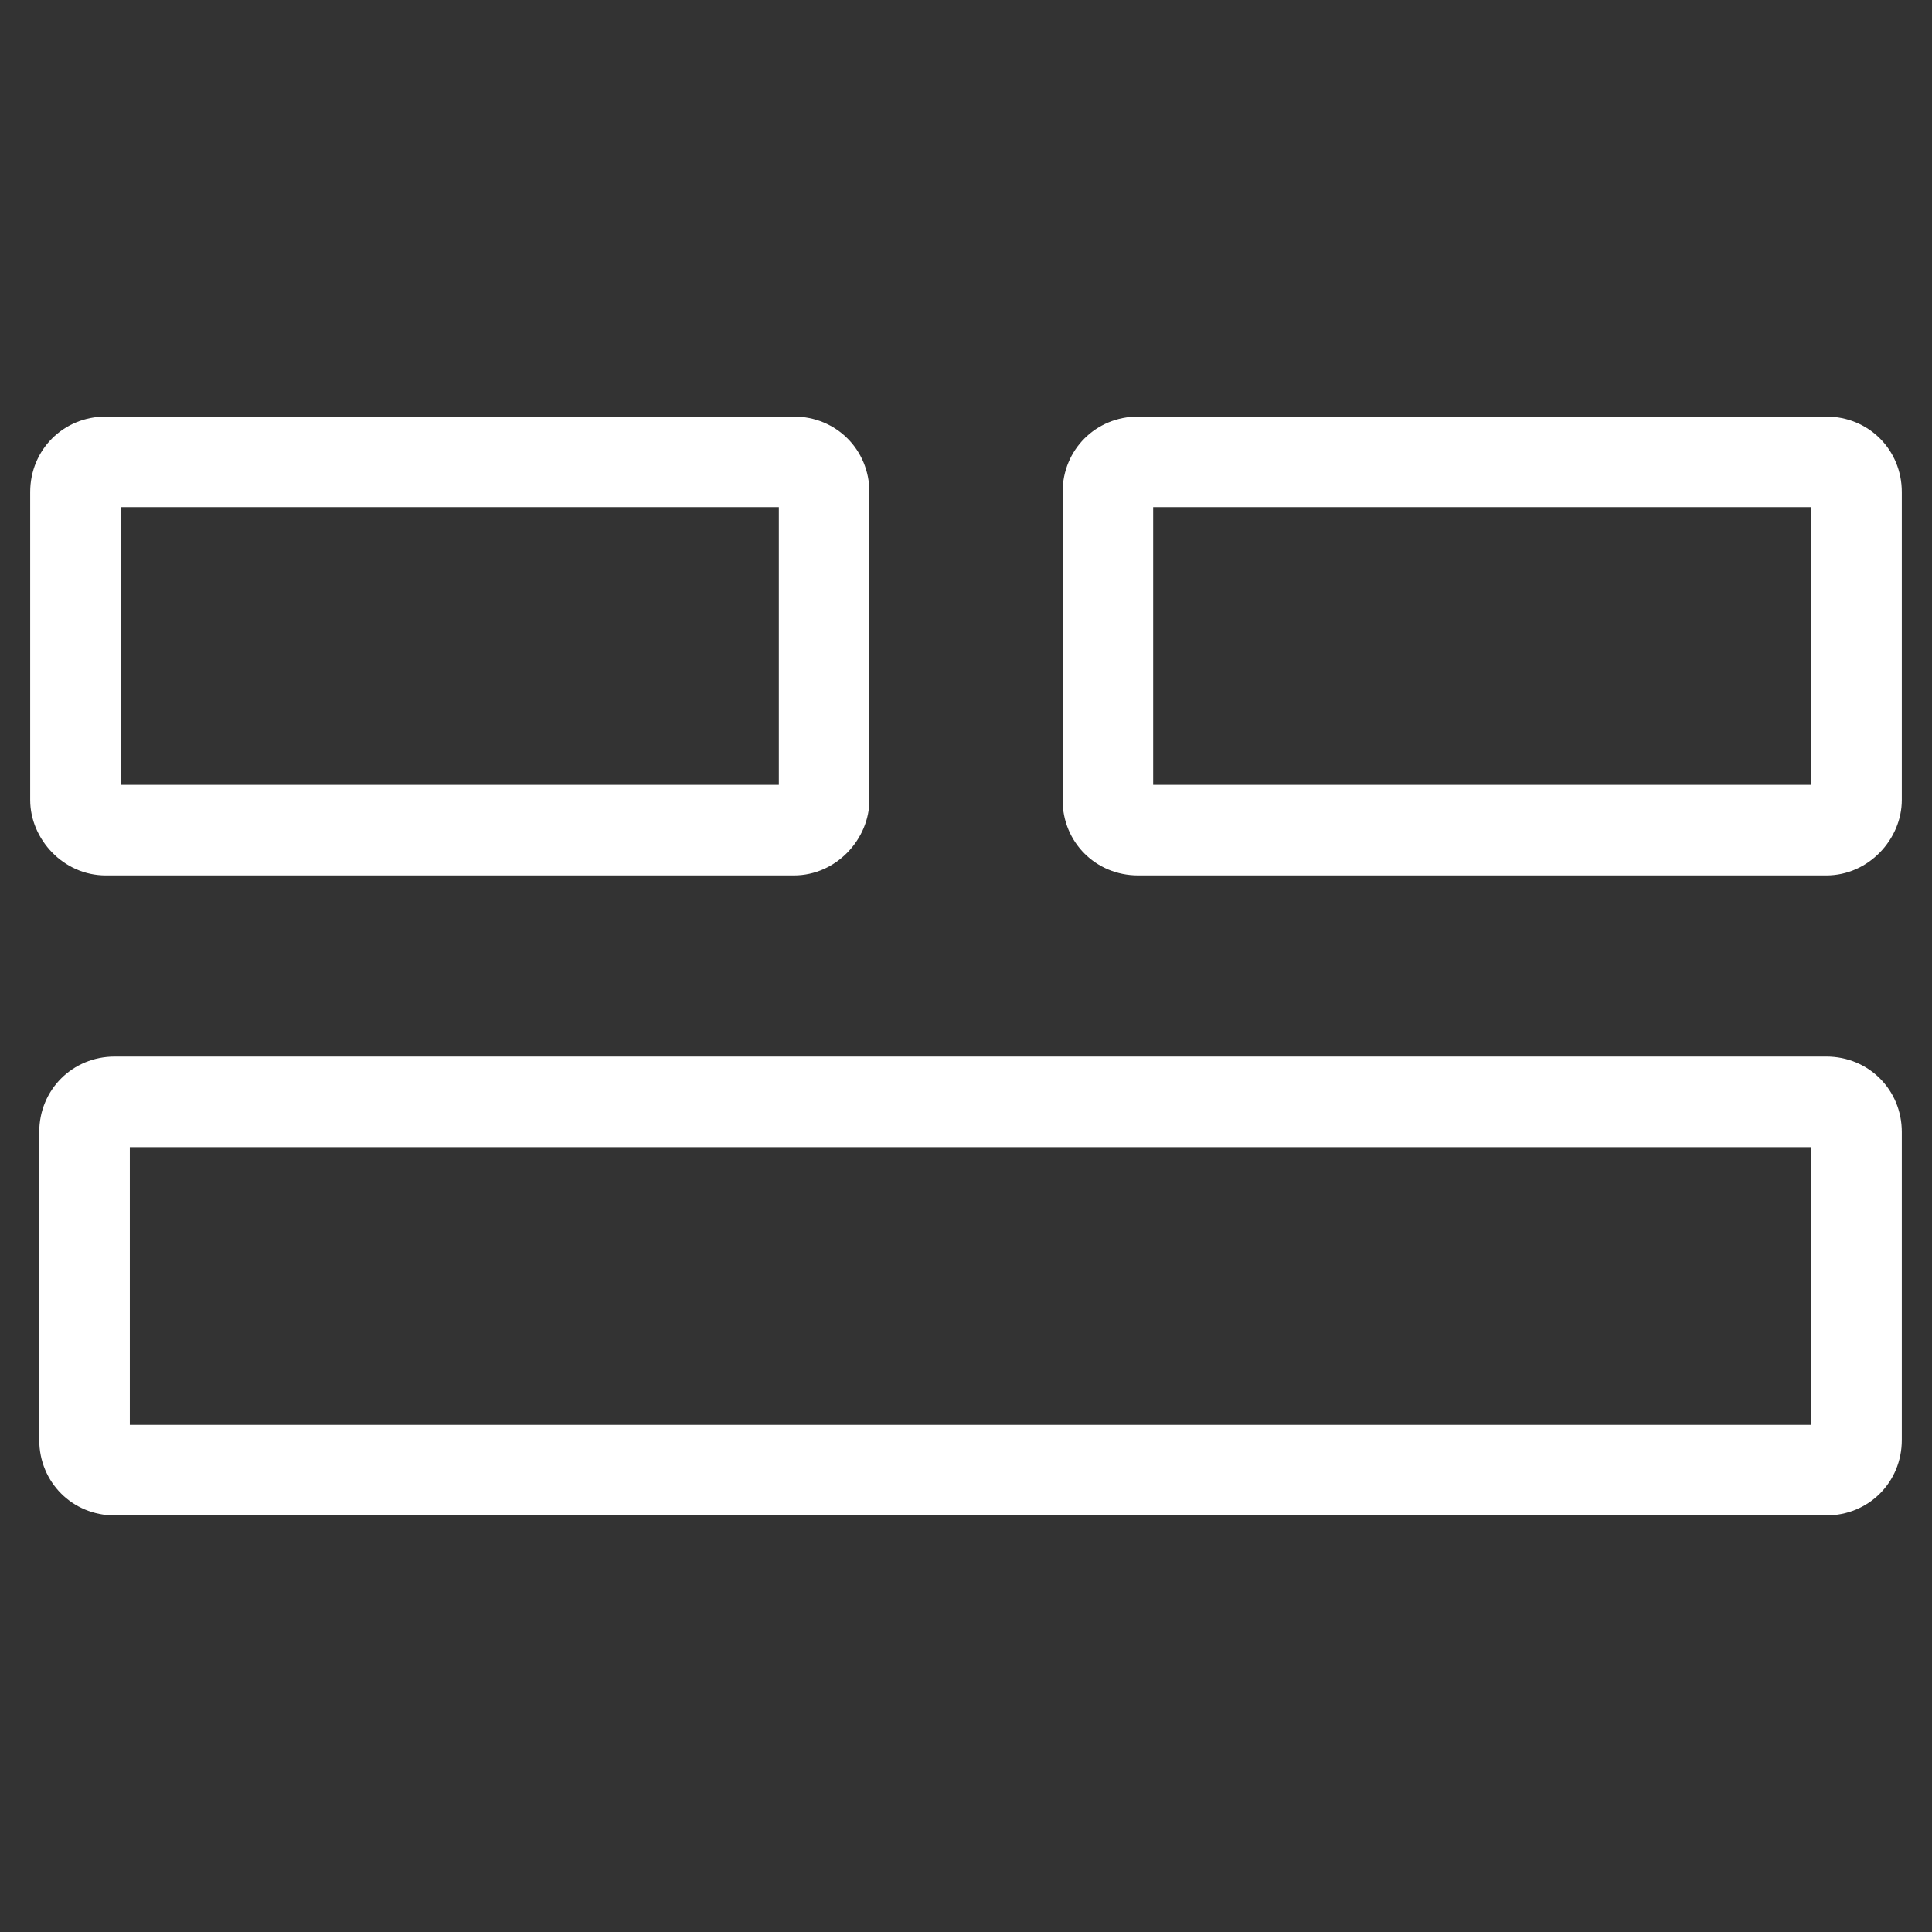
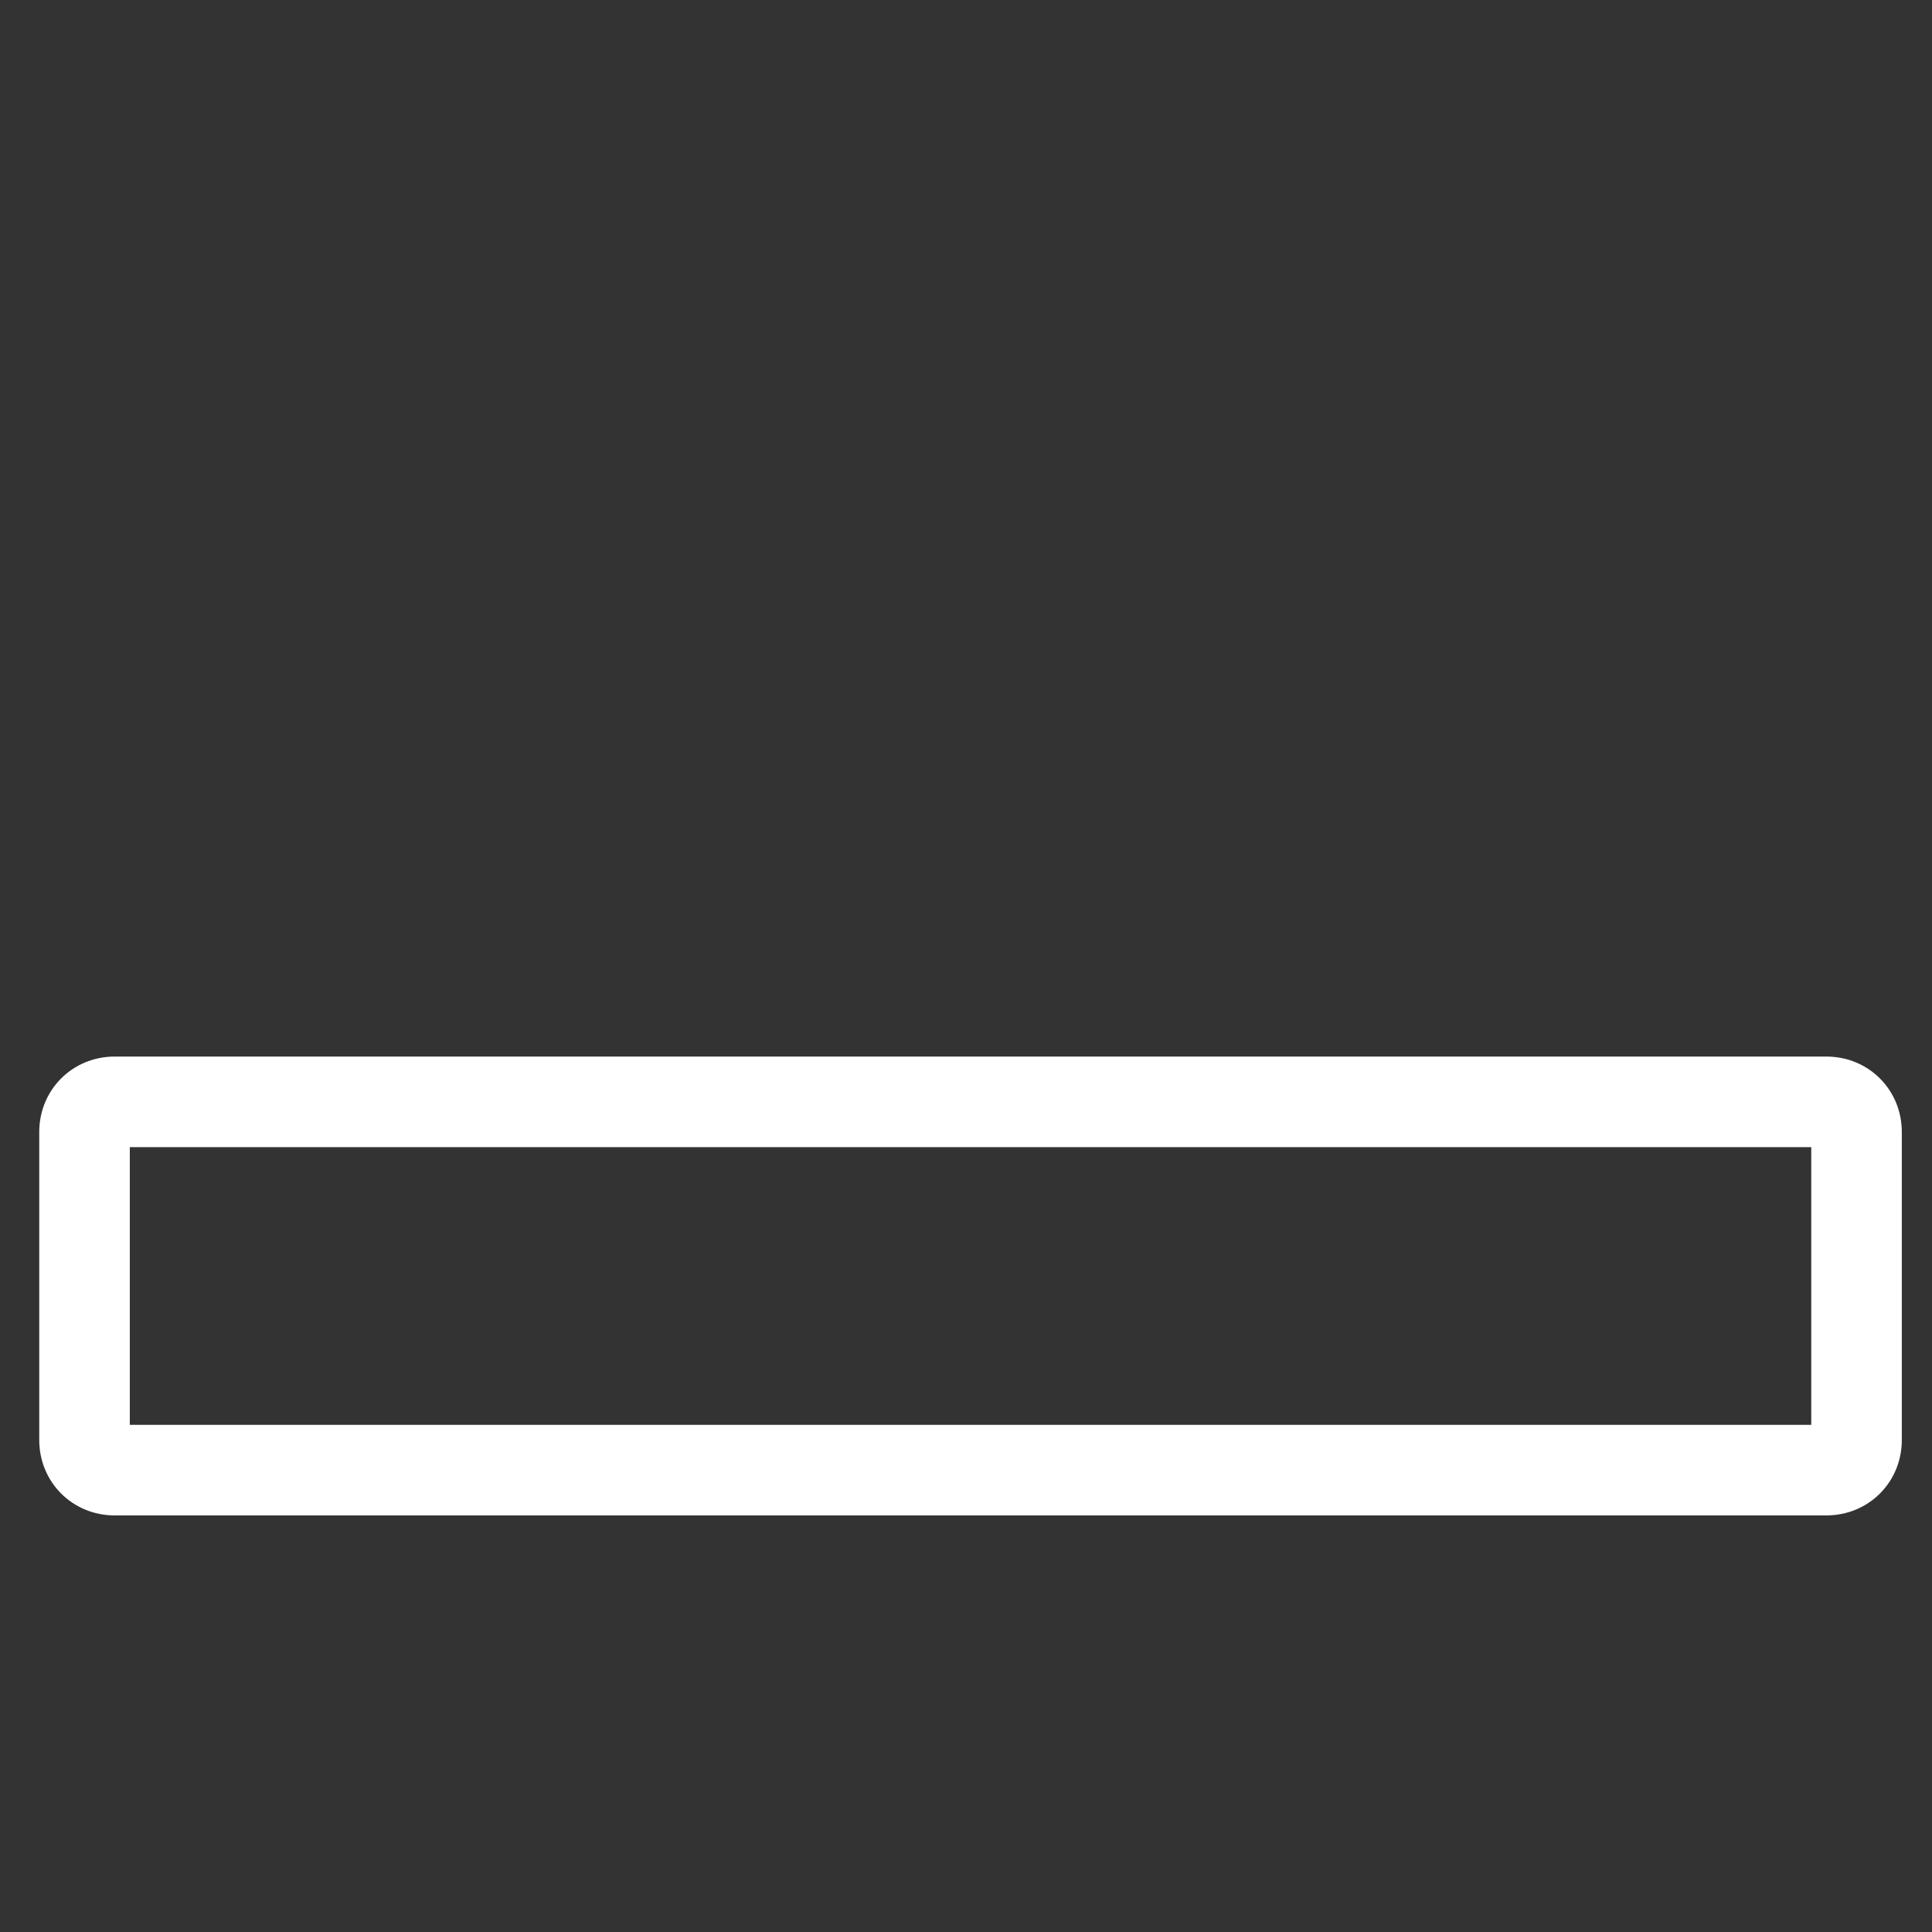
<svg xmlns="http://www.w3.org/2000/svg" version="1.1" id="Layer_1" x="0px" y="0px" viewBox="0 0 64 64" style="enable-background:new 0 0 64 64;" xml:space="preserve">
  <rect x="0" y="0" width="64" height="64" fill="#333333" stroke="none" />
  <style type="text/css">
	.st0{fill:#FFFFFF;}
</style>
  <g>
    <g>
-       <path class="st0" d="M26.3,29H3.5C2.1,29,1,27.8,1,26.5V16.3c0-1.4,1.1-2.5,2.5-2.5h22.8c1.4,0,2.5,1.1,2.5,2.5v10.2    C28.8,27.8,27.7,29,26.3,29z M4,26h21.8v-9.2H4V26z" />
-     </g>
+       </g>
    <g>
-       <path class="st0" d="M60.5,29H37.7c-1.4,0-2.5-1.1-2.5-2.5V16.3c0-1.4,1.1-2.5,2.5-2.5h22.8c1.4,0,2.5,1.1,2.5,2.5v10.2    C63,27.8,61.9,29,60.5,29z M38.2,26H60v-9.2H38.2V26z" />
-     </g>
+       </g>
    <g>
      <path class="st0" d="M60.5,50.2H3.8c-1.4,0-2.5-1.1-2.5-2.5V37.5c0-1.4,1.1-2.5,2.5-2.5h56.7c1.4,0,2.5,1.1,2.5,2.5v10.2    C63,49.1,61.9,50.2,60.5,50.2z M4.3,47.2H60V38H4.3V47.2z" />
    </g>
  </g>
</svg>